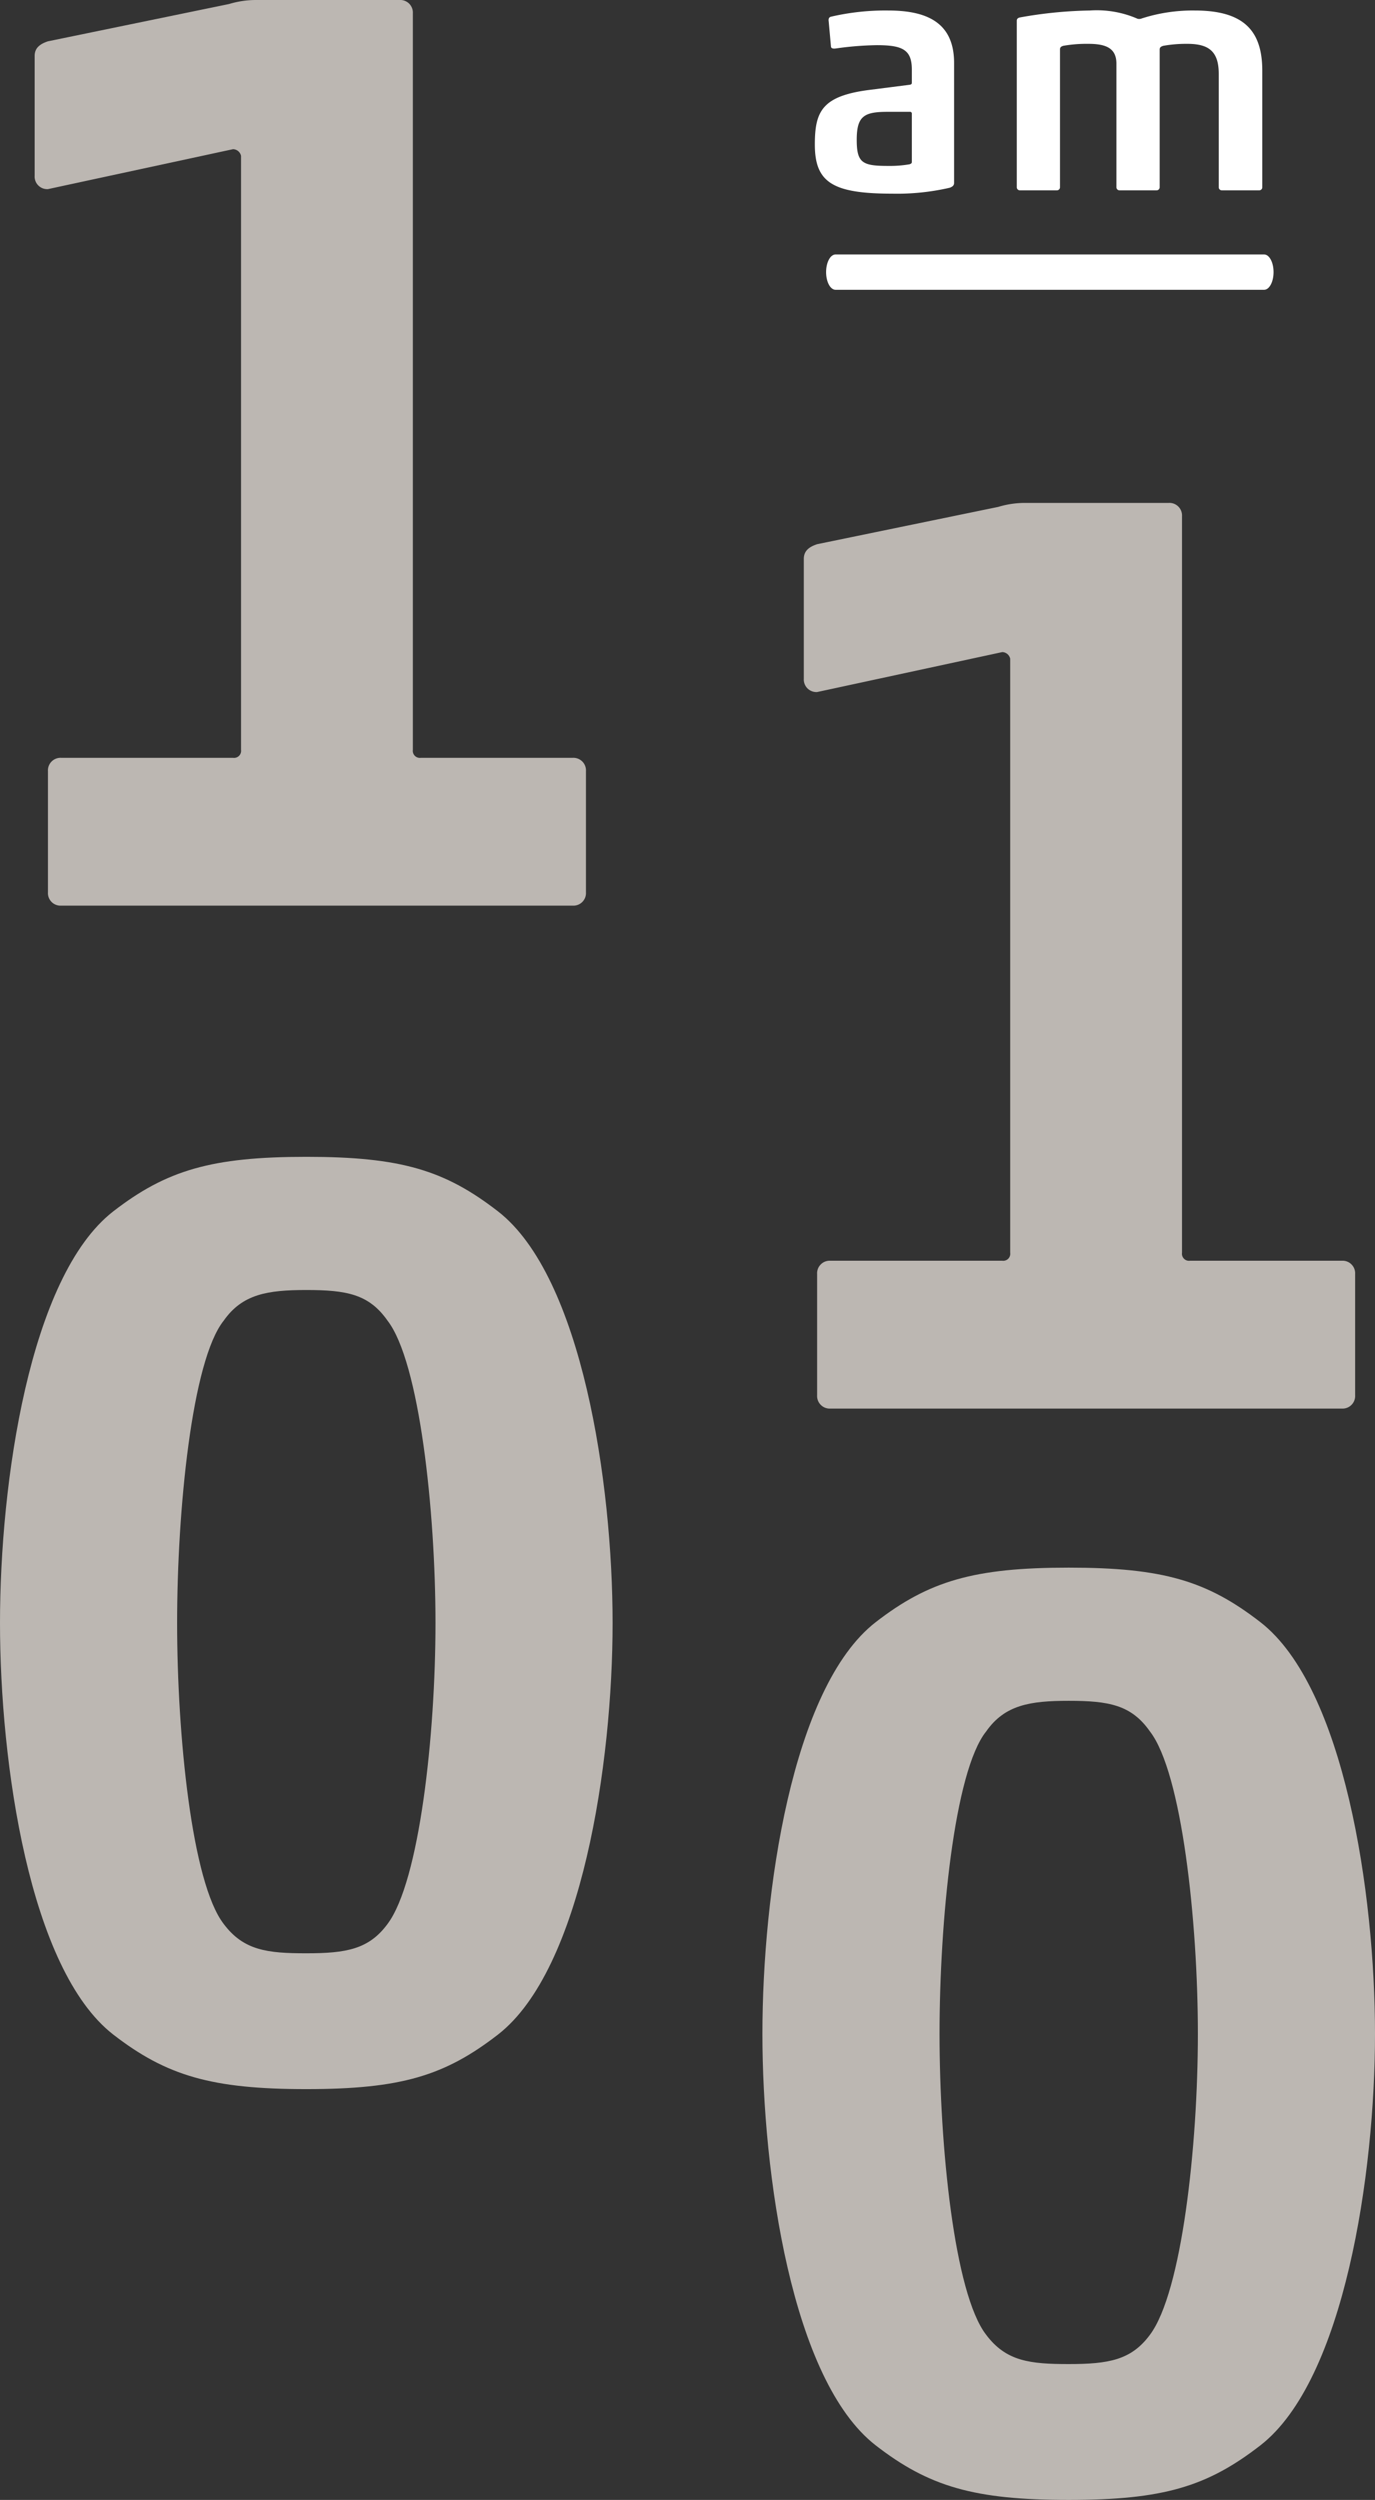
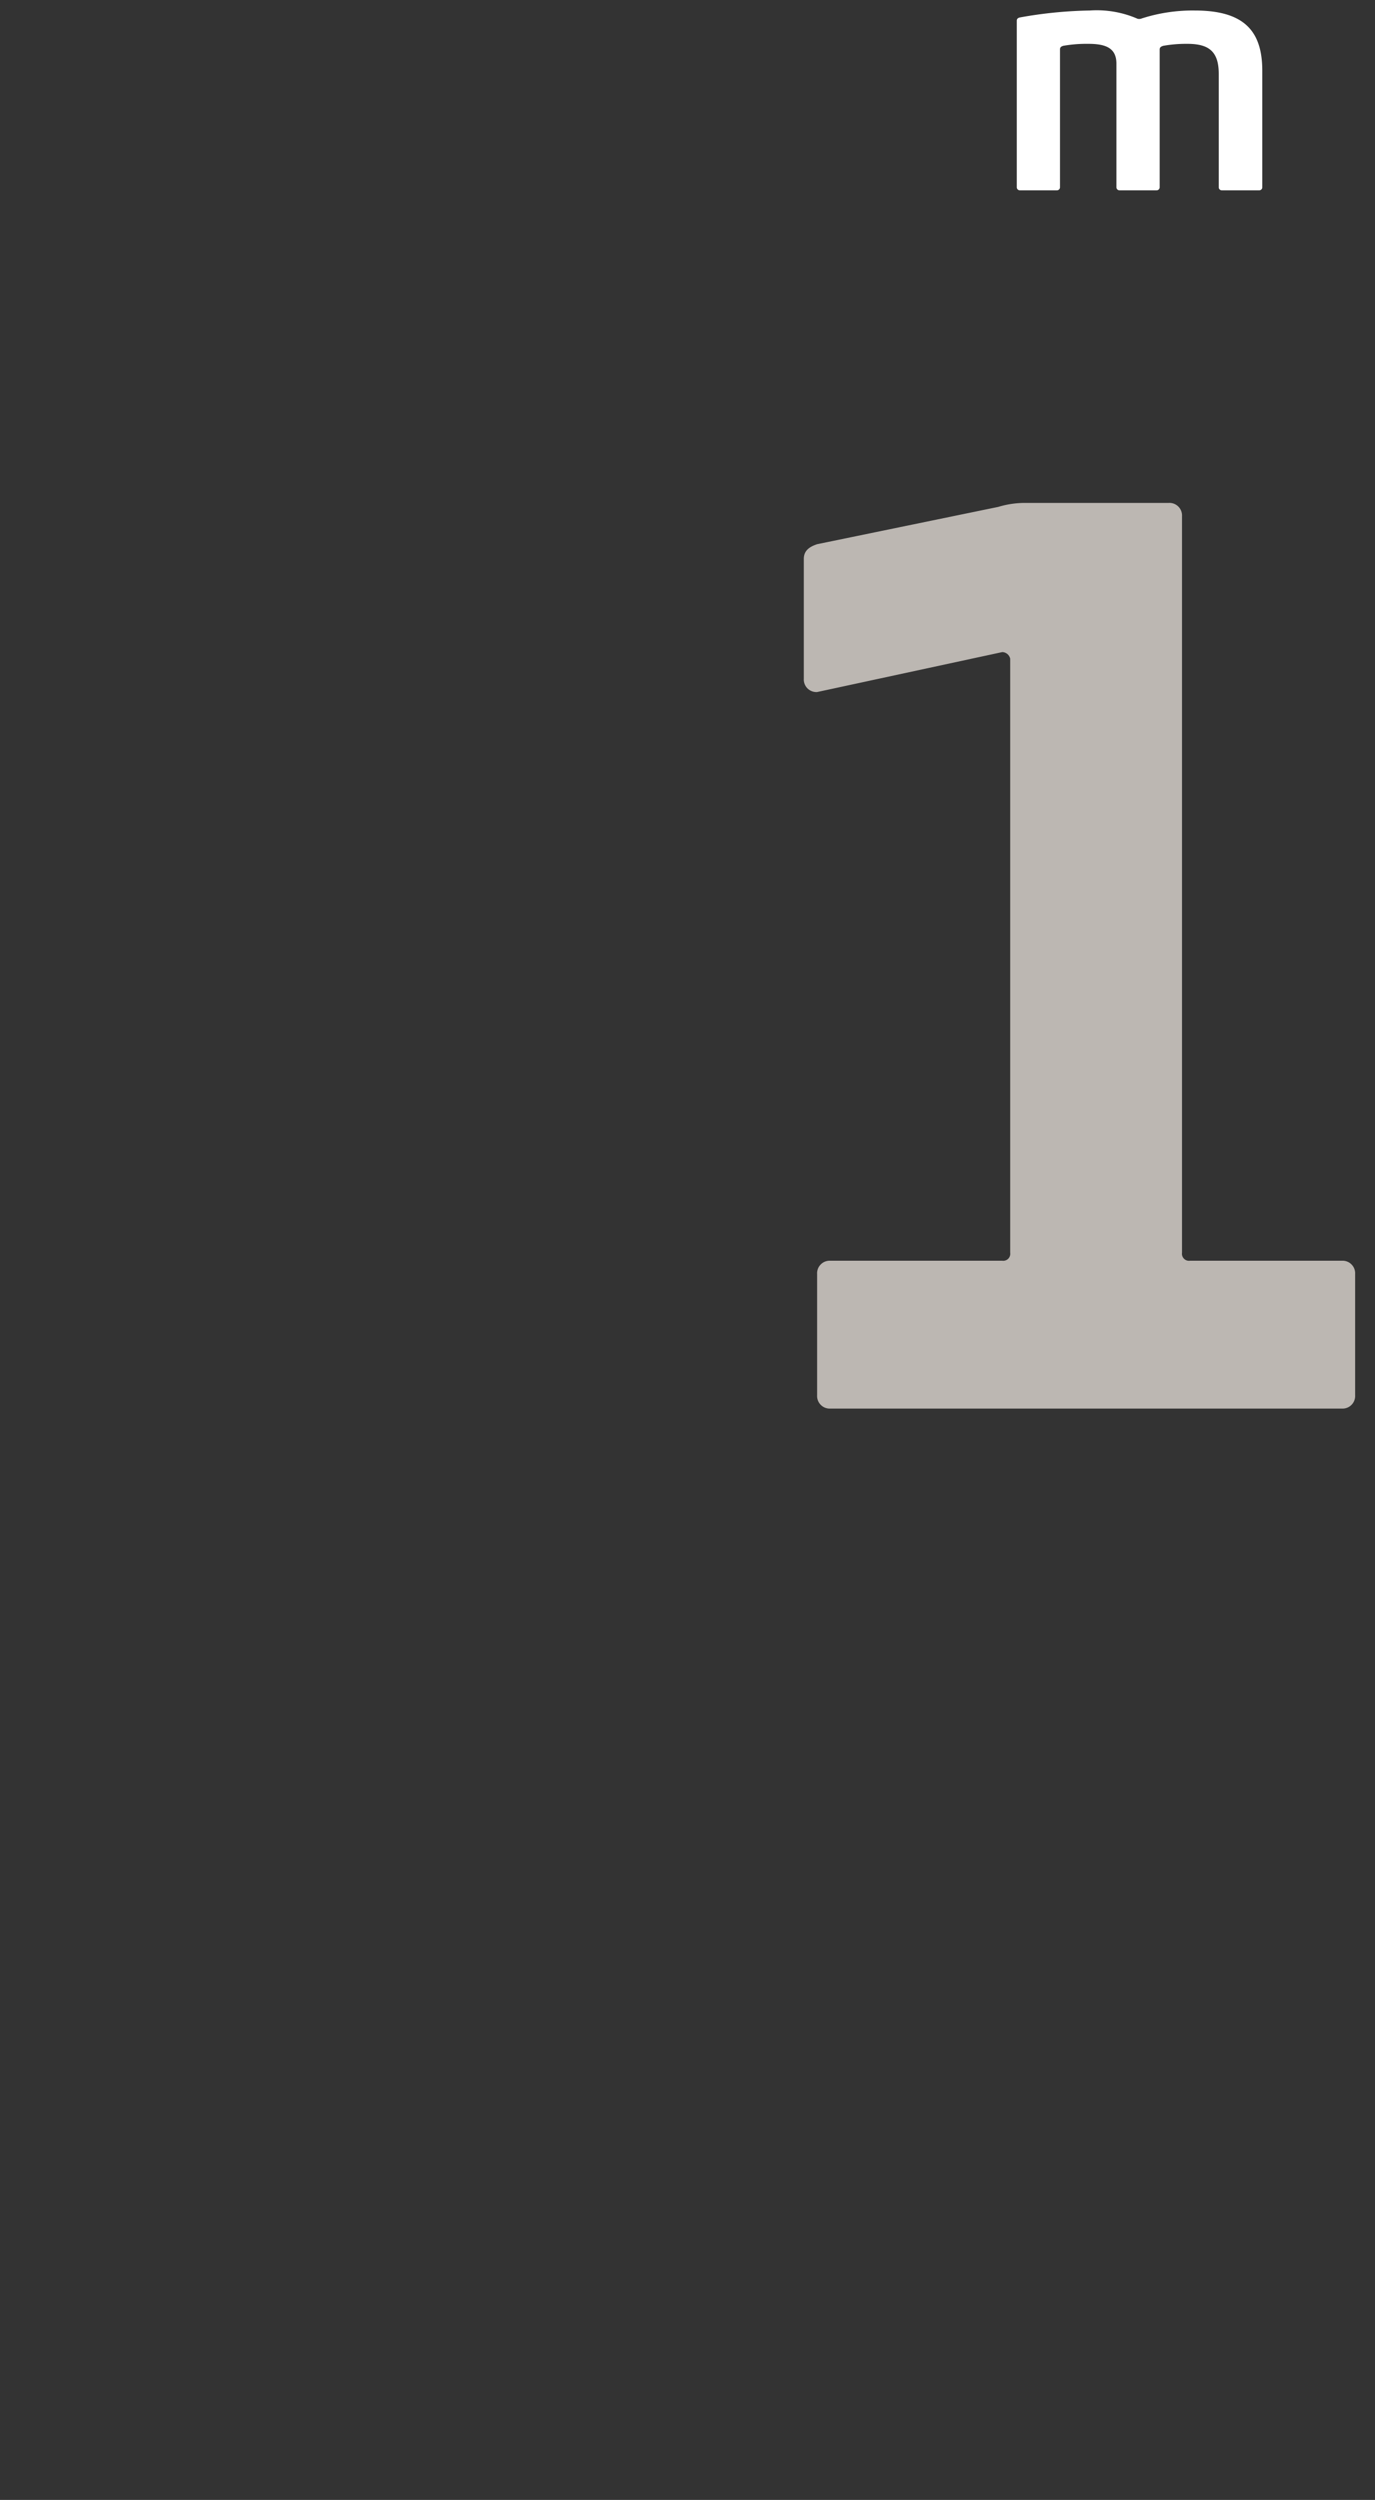
<svg xmlns="http://www.w3.org/2000/svg" id="Ebene_1" data-name="Ebene 1" width="121.016" height="220" viewBox="0 0 121.016 220">
  <rect x="0" y="0" width="121.016" height="220" fill="#333333" stroke="none" />
  <defs>
    <style>.cls-1{fill:#fff;}.cls-2{fill:#bcb7b2;}</style>
  </defs>
-   <path class="cls-1" d="M73.574,4.264c-.176.027-.407.027-.437-.146L72.935,1.882c-.03-.174,0-.348.174-.405A21.051,21.051,0,0,1,78.191.925c3.601,0,5.78,1.218,5.78,4.617V16.083c0,.176-.06.32-.378.437a20.521,20.521,0,0,1-5.082.522c-5.228,0-6.796-.987-6.796-4.326,0-2.962.666-4.299,4.937-4.821l3.427-.437c.114-.027.174-.057.174-.174V6.123c0-1.744-.813-2.149-3.079-2.149A28.005,28.005,0,0,0,73.574,4.264Zm6.679,5.75a.154.154,0,0,0-.174-.174H78.133c-2.092,0-2.731.378-2.731,2.468,0,2.062.522,2.294,2.818,2.294a10.143,10.143,0,0,0,1.829-.144c.174-.057.204-.117.204-.204Z" />
  <path class="cls-1" d="M102.065,16.46a.274.274,0,0,1-.291.291H98.549a.274.274,0,0,1-.291-.291V5.599c0-1.364-.929-1.742-2.468-1.742a11.853,11.853,0,0,0-2.207.174c-.204.06-.291.146-.291.32V16.46a.274.274,0,0,1-.291.291H89.78a.274.274,0,0,1-.291-.291V1.824c0-.174.117-.261.291-.291A37.572,37.572,0,0,1,95.908.925a8.978,8.978,0,0,1,4.21.726.594.594,0,0,0,.378-.03,14.634,14.634,0,0,1,4.676-.696c4.473,0,5.924,1.946,5.924,5.313V16.46a.273.273,0,0,1-.291.291h-3.253a.272.272,0,0,1-.288-.291V6.501c0-1.946-.842-2.644-2.761-2.644a11.532,11.532,0,0,0-2.12.174c-.204.06-.318.146-.318.32Z" />
-   <path class="cls-2" d="M20.162.353A8.13,8.13,0,0,1,22.506,0H35.164a1.109,1.109,0,0,1,1.172,1.172V65.988a.621.621,0,0,0,.7.703h13.363a1.108,1.108,0,0,1,1.172,1.172V78.527a1.107,1.107,0,0,1-1.172,1.172H5.393a1.105,1.105,0,0,1-1.172-1.172V67.863a1.107,1.107,0,0,1,1.172-1.172h15.119a.621.621,0,0,0,.703-.703V13.714a.745.745,0,0,0-.703-.586L4.221,16.643a1.107,1.107,0,0,1-1.172-1.172V4.924c0-.703.467-1.055,1.172-1.289Z" />
  <path class="cls-2" d="M87.857,44.608a8.15,8.15,0,0,1,2.344-.35H102.859a1.108,1.108,0,0,1,1.172,1.172v64.814a.622.622,0,0,0,.703.705h13.361a1.105,1.105,0,0,1,1.172,1.172v10.665a1.107,1.107,0,0,1-1.172,1.172H73.088a1.108,1.108,0,0,1-1.172-1.172V112.121a1.107,1.107,0,0,1,1.172-1.172H88.21a.621.621,0,0,0,.7-.705V57.972a.738.738,0,0,0-.7-.586L71.916,60.902a1.108,1.108,0,0,1-1.172-1.172V49.182c0-.705.469-1.058,1.172-1.291Z" />
-   <path class="cls-2" d="M110.937,215.193C106.249,218.828,102.381,220,94.058,220c-8.321,0-12.306-1.172-16.994-4.807-7.384-5.741-9.962-23.909-9.962-36.215,0-12.308,2.577-30.474,9.962-36.217,4.688-3.633,8.673-4.805,16.994-4.805,8.323,0,12.191,1.172,16.879,4.805,7.382,5.743,10.079,23.909,10.079,36.217C121.016,191.284,118.319,209.452,110.937,215.193ZM86.793,205.467c1.758,2.344,3.868,2.577,7.265,2.577,3.518,0,5.51-.353,7.151-2.577,2.813-3.752,4.219-16.643,4.219-26.489s-1.405-22.973-4.219-26.605c-1.641-2.344-3.633-2.696-7.151-2.696-3.397,0-5.624.353-7.265,2.696-2.813,3.516-4.102,16.76-4.102,26.605S83.98,201.832,86.793,205.467Z" />
-   <path class="cls-2" d="M43.835,179.043c-4.688,3.633-8.556,4.805-16.877,4.805s-12.306-1.172-16.996-4.805C2.58,173.299,0,155.134,0,142.826c0-12.306,2.58-30.474,9.962-36.217,4.69-3.633,8.675-4.805,16.996-4.805s12.189,1.172,16.877,4.805c7.384,5.743,10.081,23.911,10.081,36.217C53.916,155.134,51.219,173.299,43.835,179.043Zm-24.145-9.728c1.758,2.344,3.868,2.58,7.268,2.58,3.518,0,5.51-.353,7.149-2.58,2.815-3.749,4.221-16.643,4.221-26.489s-1.405-22.973-4.221-26.605c-1.639-2.344-3.63-2.696-7.149-2.696-3.399,0-5.624.353-7.268,2.696-2.811,3.516-4.102,16.76-4.102,26.605S16.879,165.682,19.69,169.314Z" />
-   <path class="cls-1" d="M111.254,25.504H73.54c-.461,0-.834-.697-.834-1.556s.374-1.556.834-1.556h37.714c.461,0,.834.697.834,1.556S111.715,25.504,111.254,25.504Z" />
</svg>